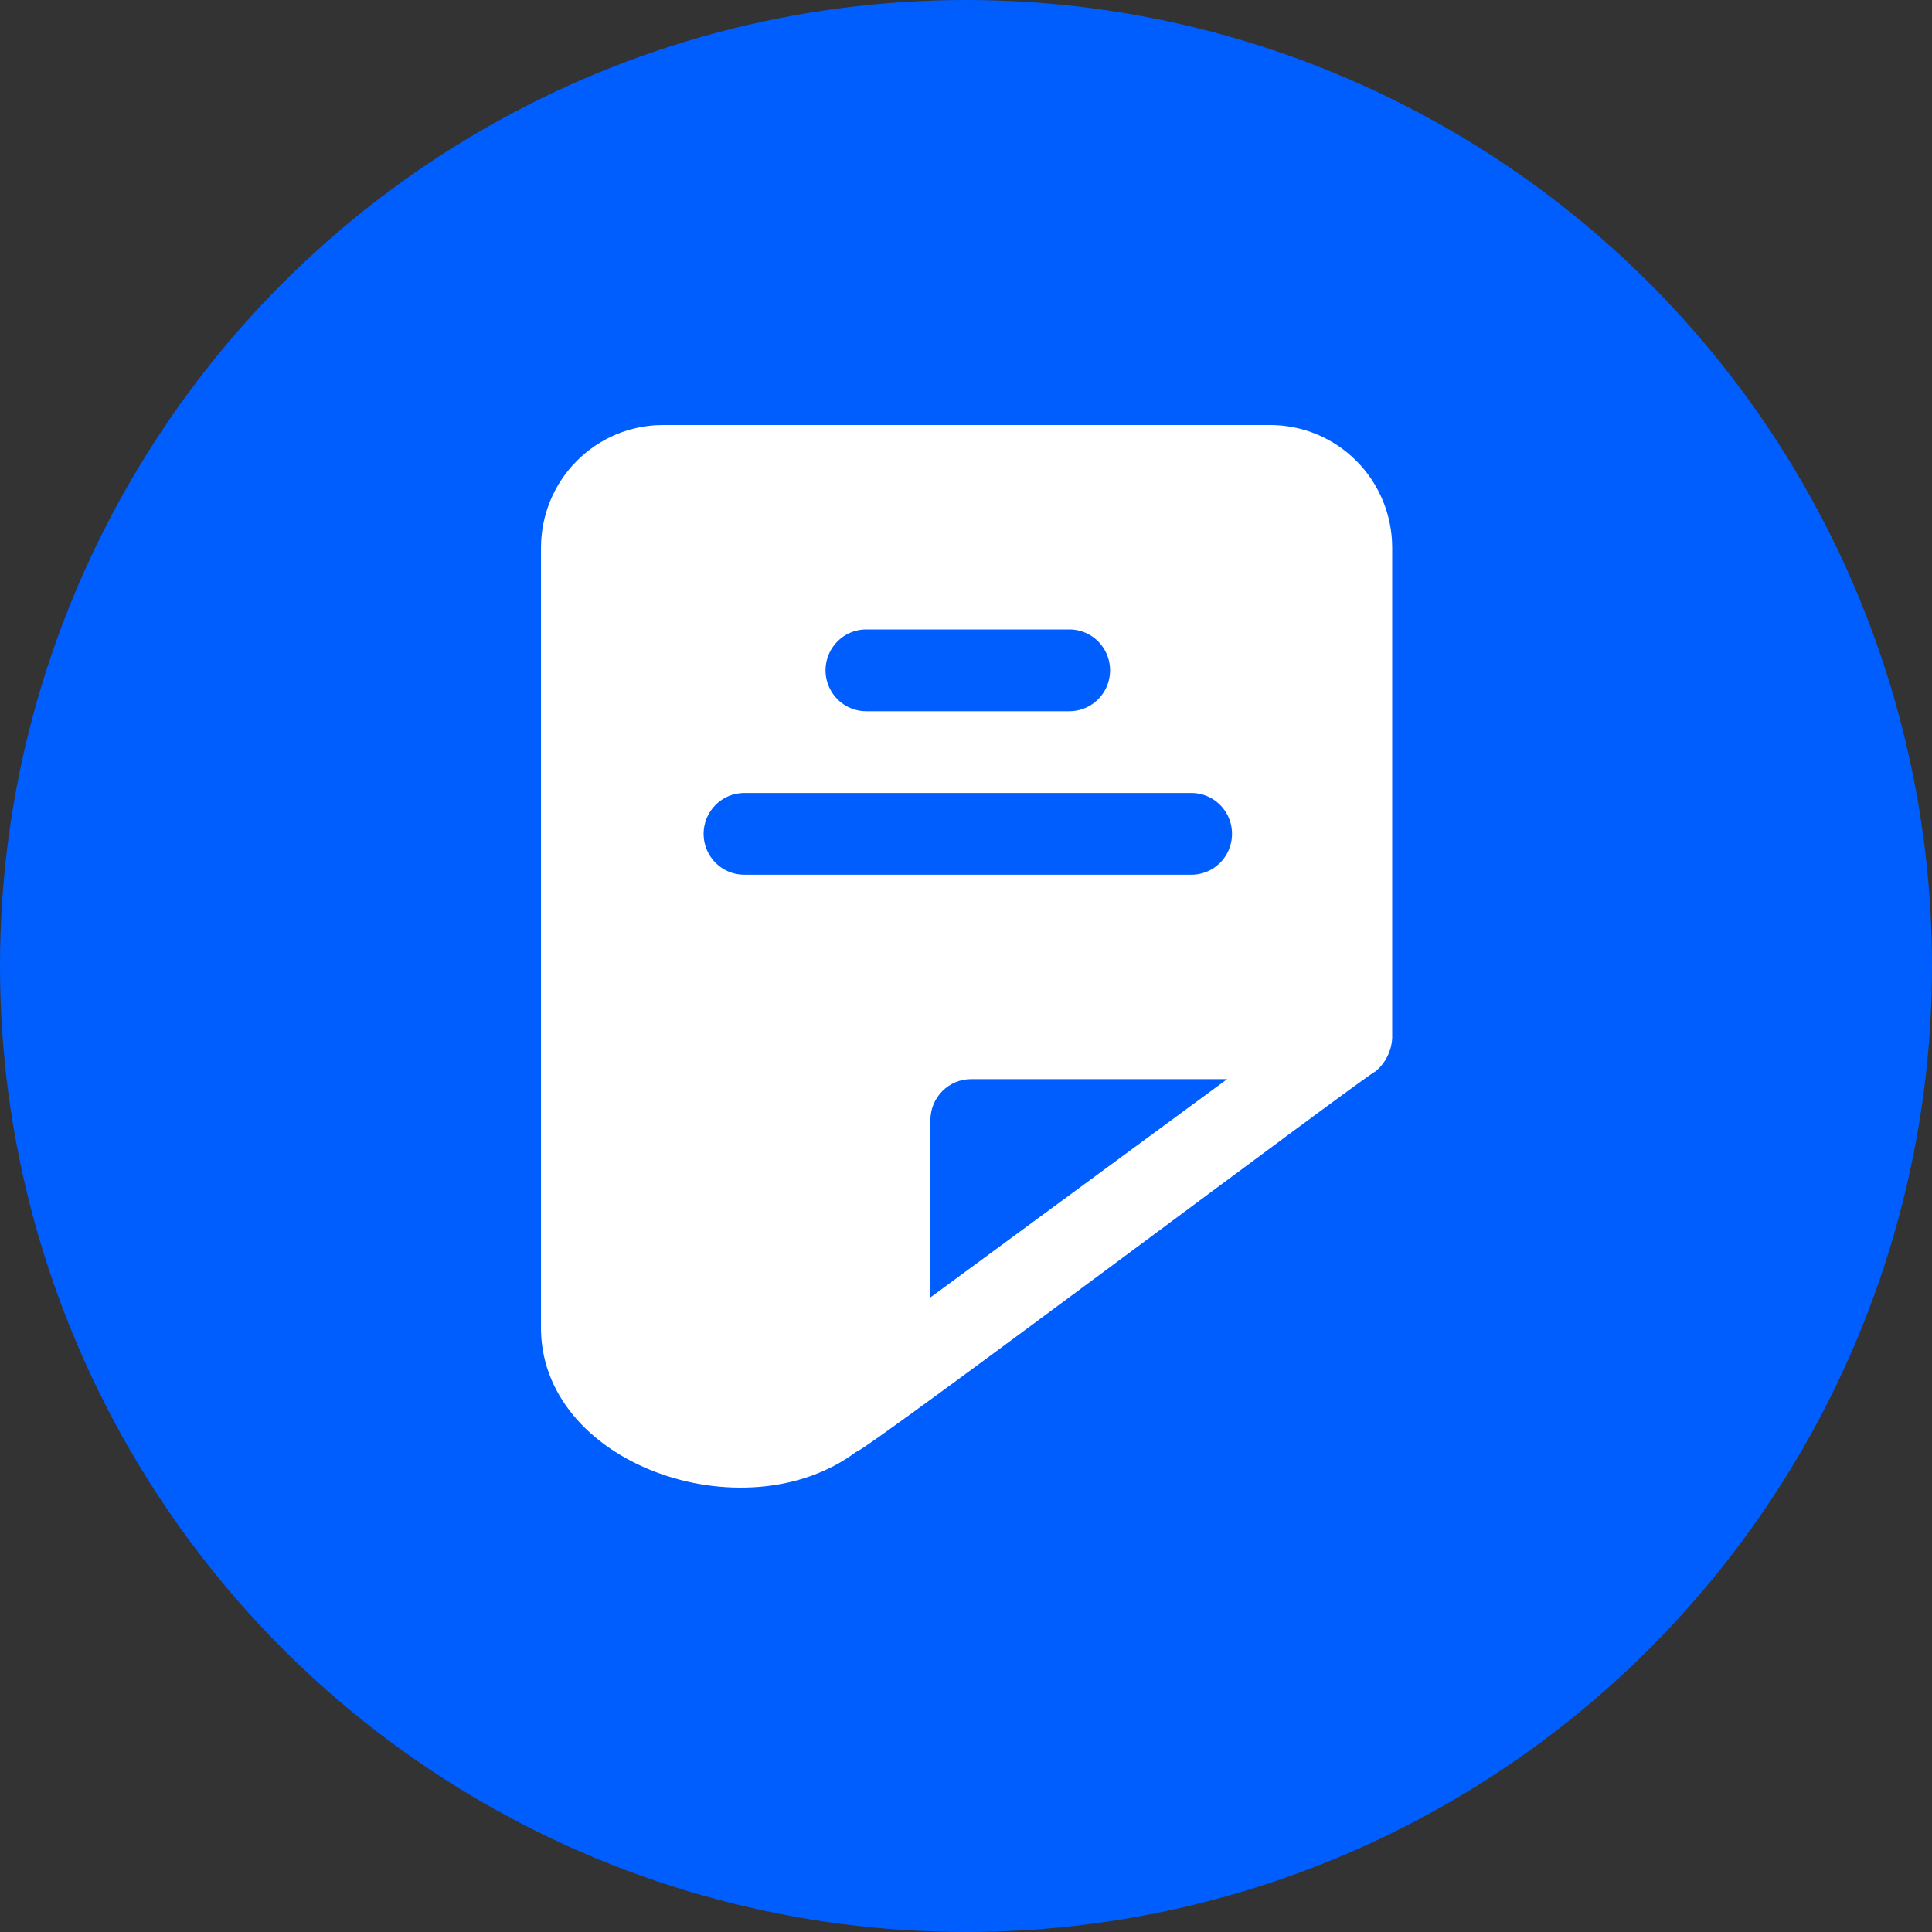
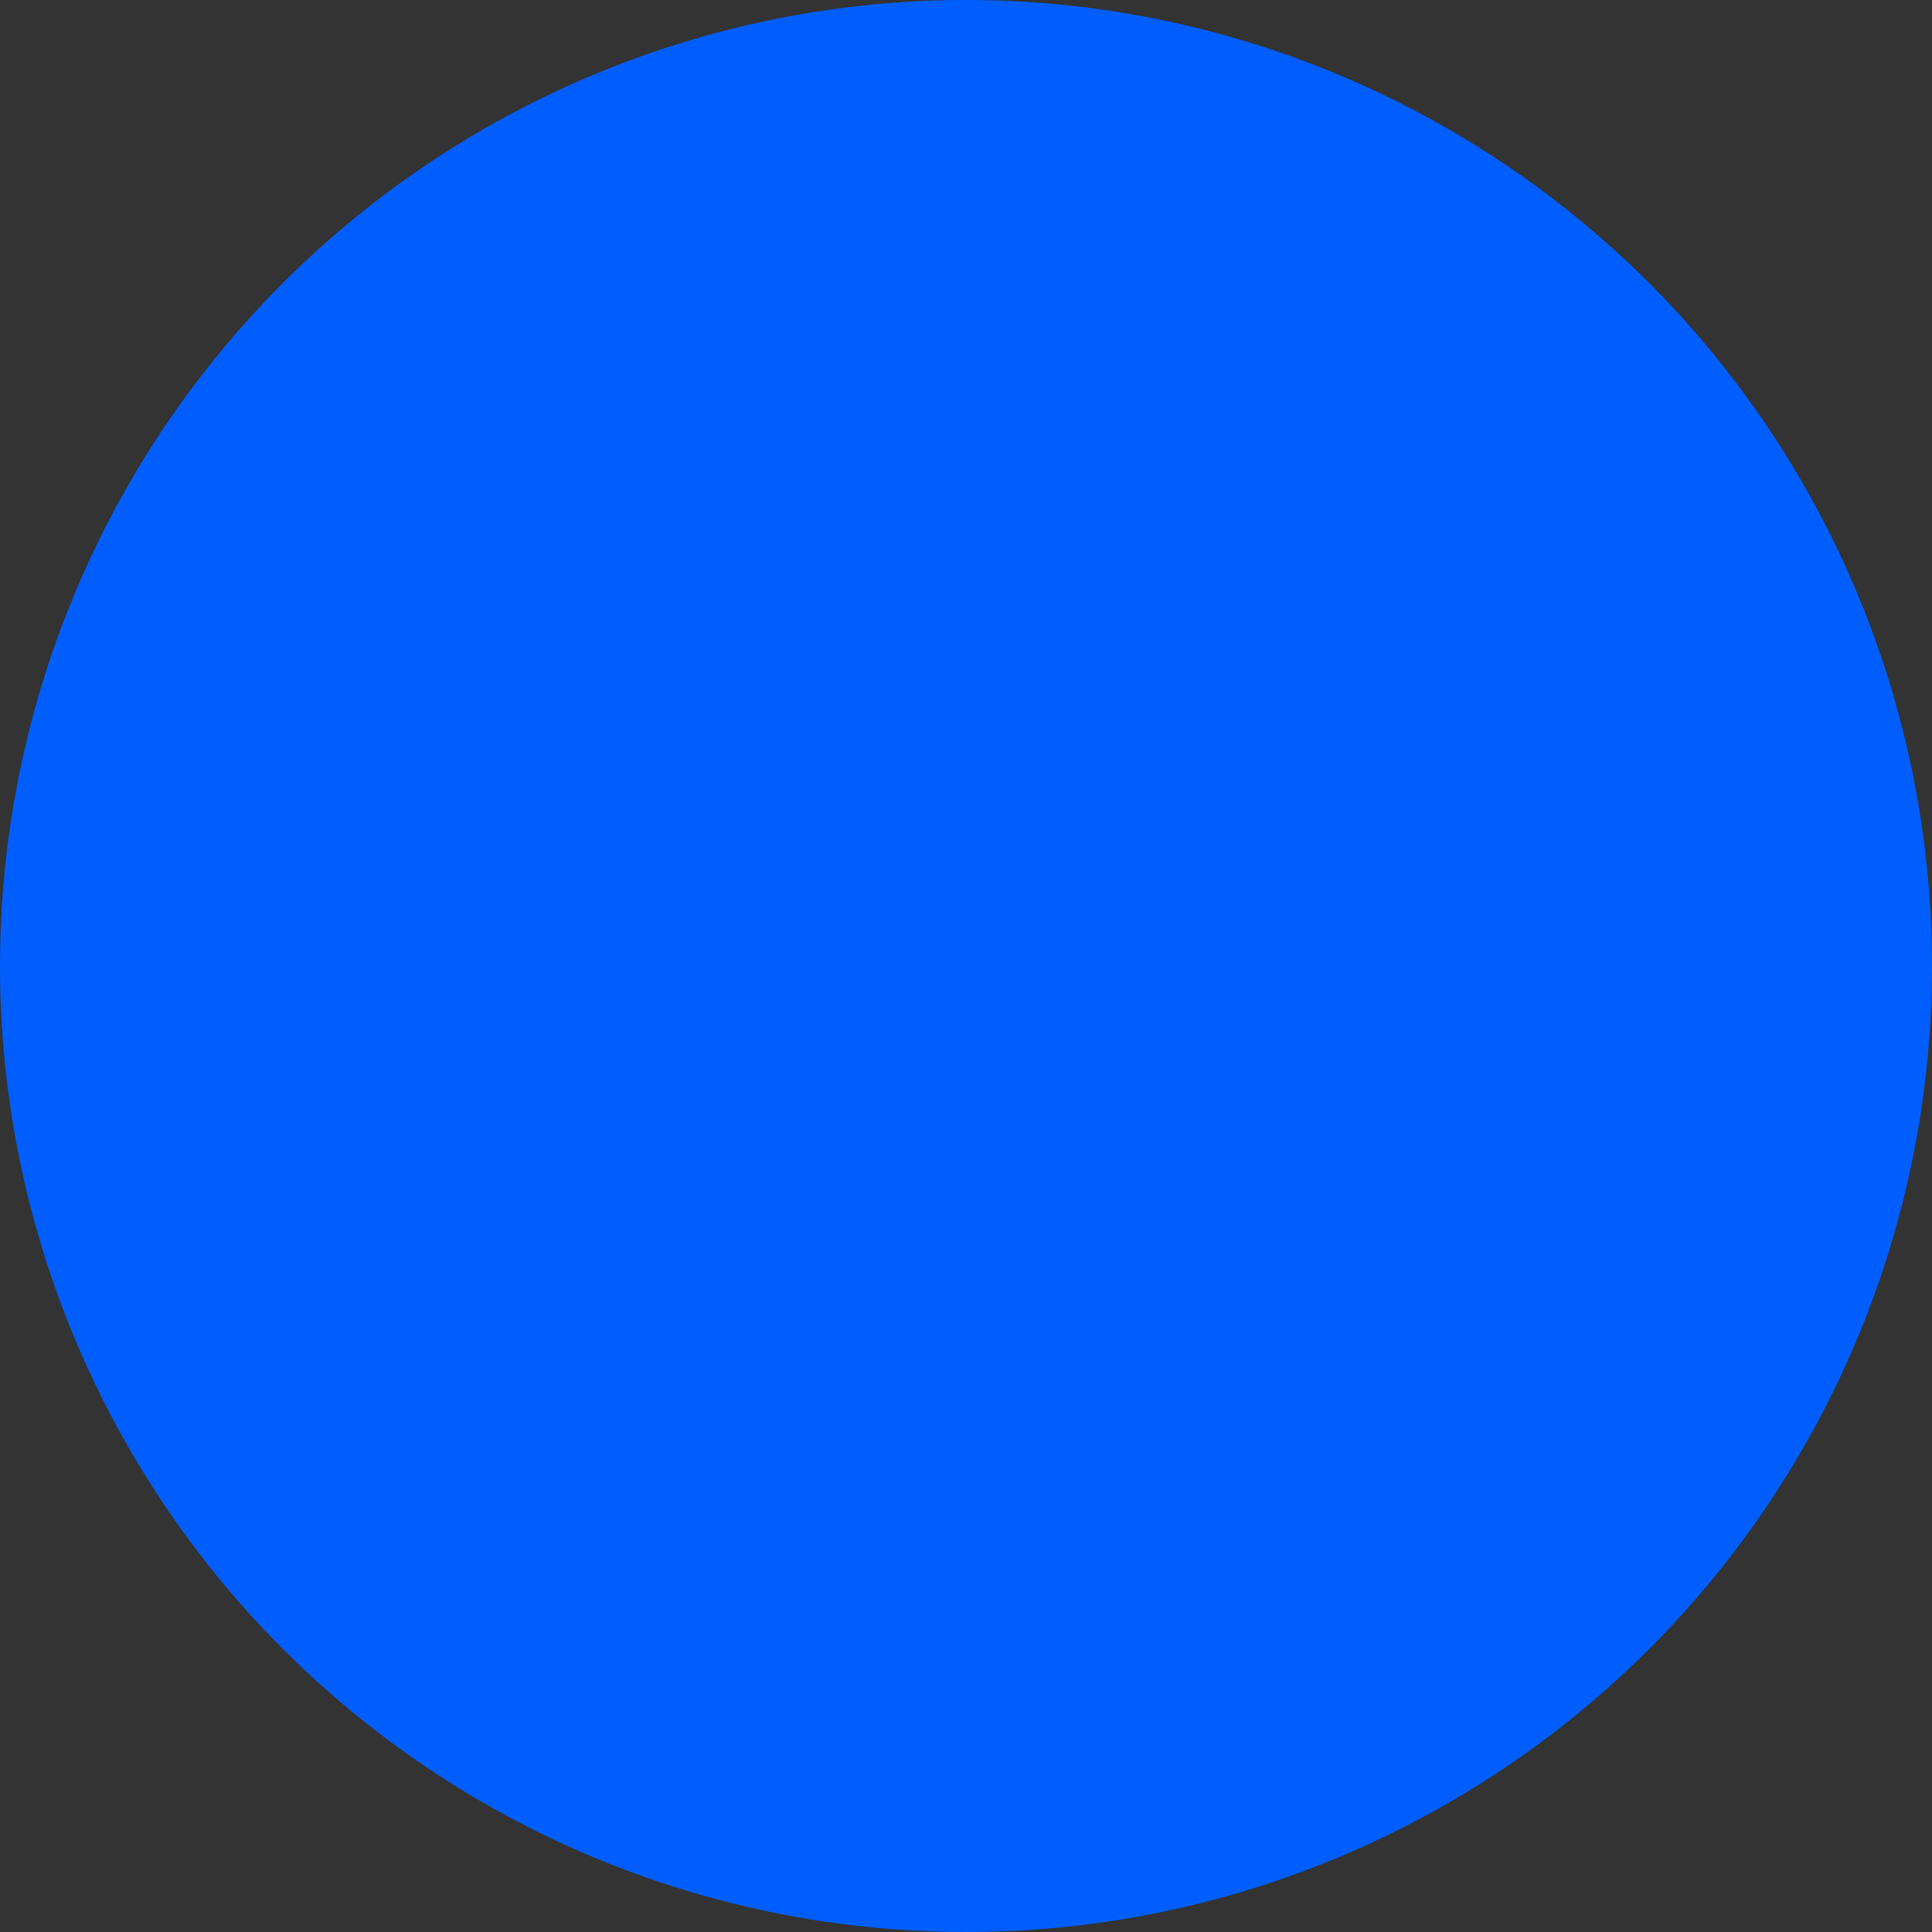
<svg xmlns="http://www.w3.org/2000/svg" width="100" height="100" viewBox="0 0 100 100" fill="none">
  <rect x="0" y="0" width="100" height="100" fill="#333333" stroke="none" />
  <circle cx="50" cy="50" r="50" fill="#005EFF" />
-   <path d="M65.747 22H34.314C32.64 22 31.034 22.669 29.851 23.86C28.667 25.05 28.002 26.665 28.002 28.348V68.552C27.834 75.789 38.522 79.47 44.307 75.154C44.938 75.027 70.669 55.665 71.196 55.454H71.196C71.709 55.029 72.022 54.407 72.059 53.74V28.348C72.059 26.664 71.394 25.05 70.21 23.859C69.027 22.669 67.421 22 65.747 22L65.747 22ZM36.418 43.16C36.418 42.599 36.639 42.061 37.035 41.664C37.429 41.267 37.964 41.044 38.522 41.044H61.666C62.417 41.044 63.112 41.448 63.488 42.102C63.863 42.757 63.863 43.564 63.488 44.218C63.112 44.873 62.417 45.276 61.666 45.276H38.522C37.964 45.276 37.429 45.053 37.035 44.657C36.639 44.26 36.418 43.721 36.418 43.16ZM55.354 36.812H44.834C44.082 36.812 43.388 36.409 43.012 35.754C42.636 35.1 42.636 34.293 43.012 33.638C43.388 32.984 44.082 32.58 44.834 32.58H55.354C56.105 32.58 56.8 32.984 57.176 33.638C57.551 34.293 57.551 35.1 57.176 35.754C56.8 36.409 56.105 36.812 55.354 36.812ZM48.158 67.155V57.972C48.158 57.411 48.38 56.873 48.774 56.476C49.169 56.079 49.704 55.856 50.262 55.856H63.517L48.158 67.155Z" fill="white" />
</svg>